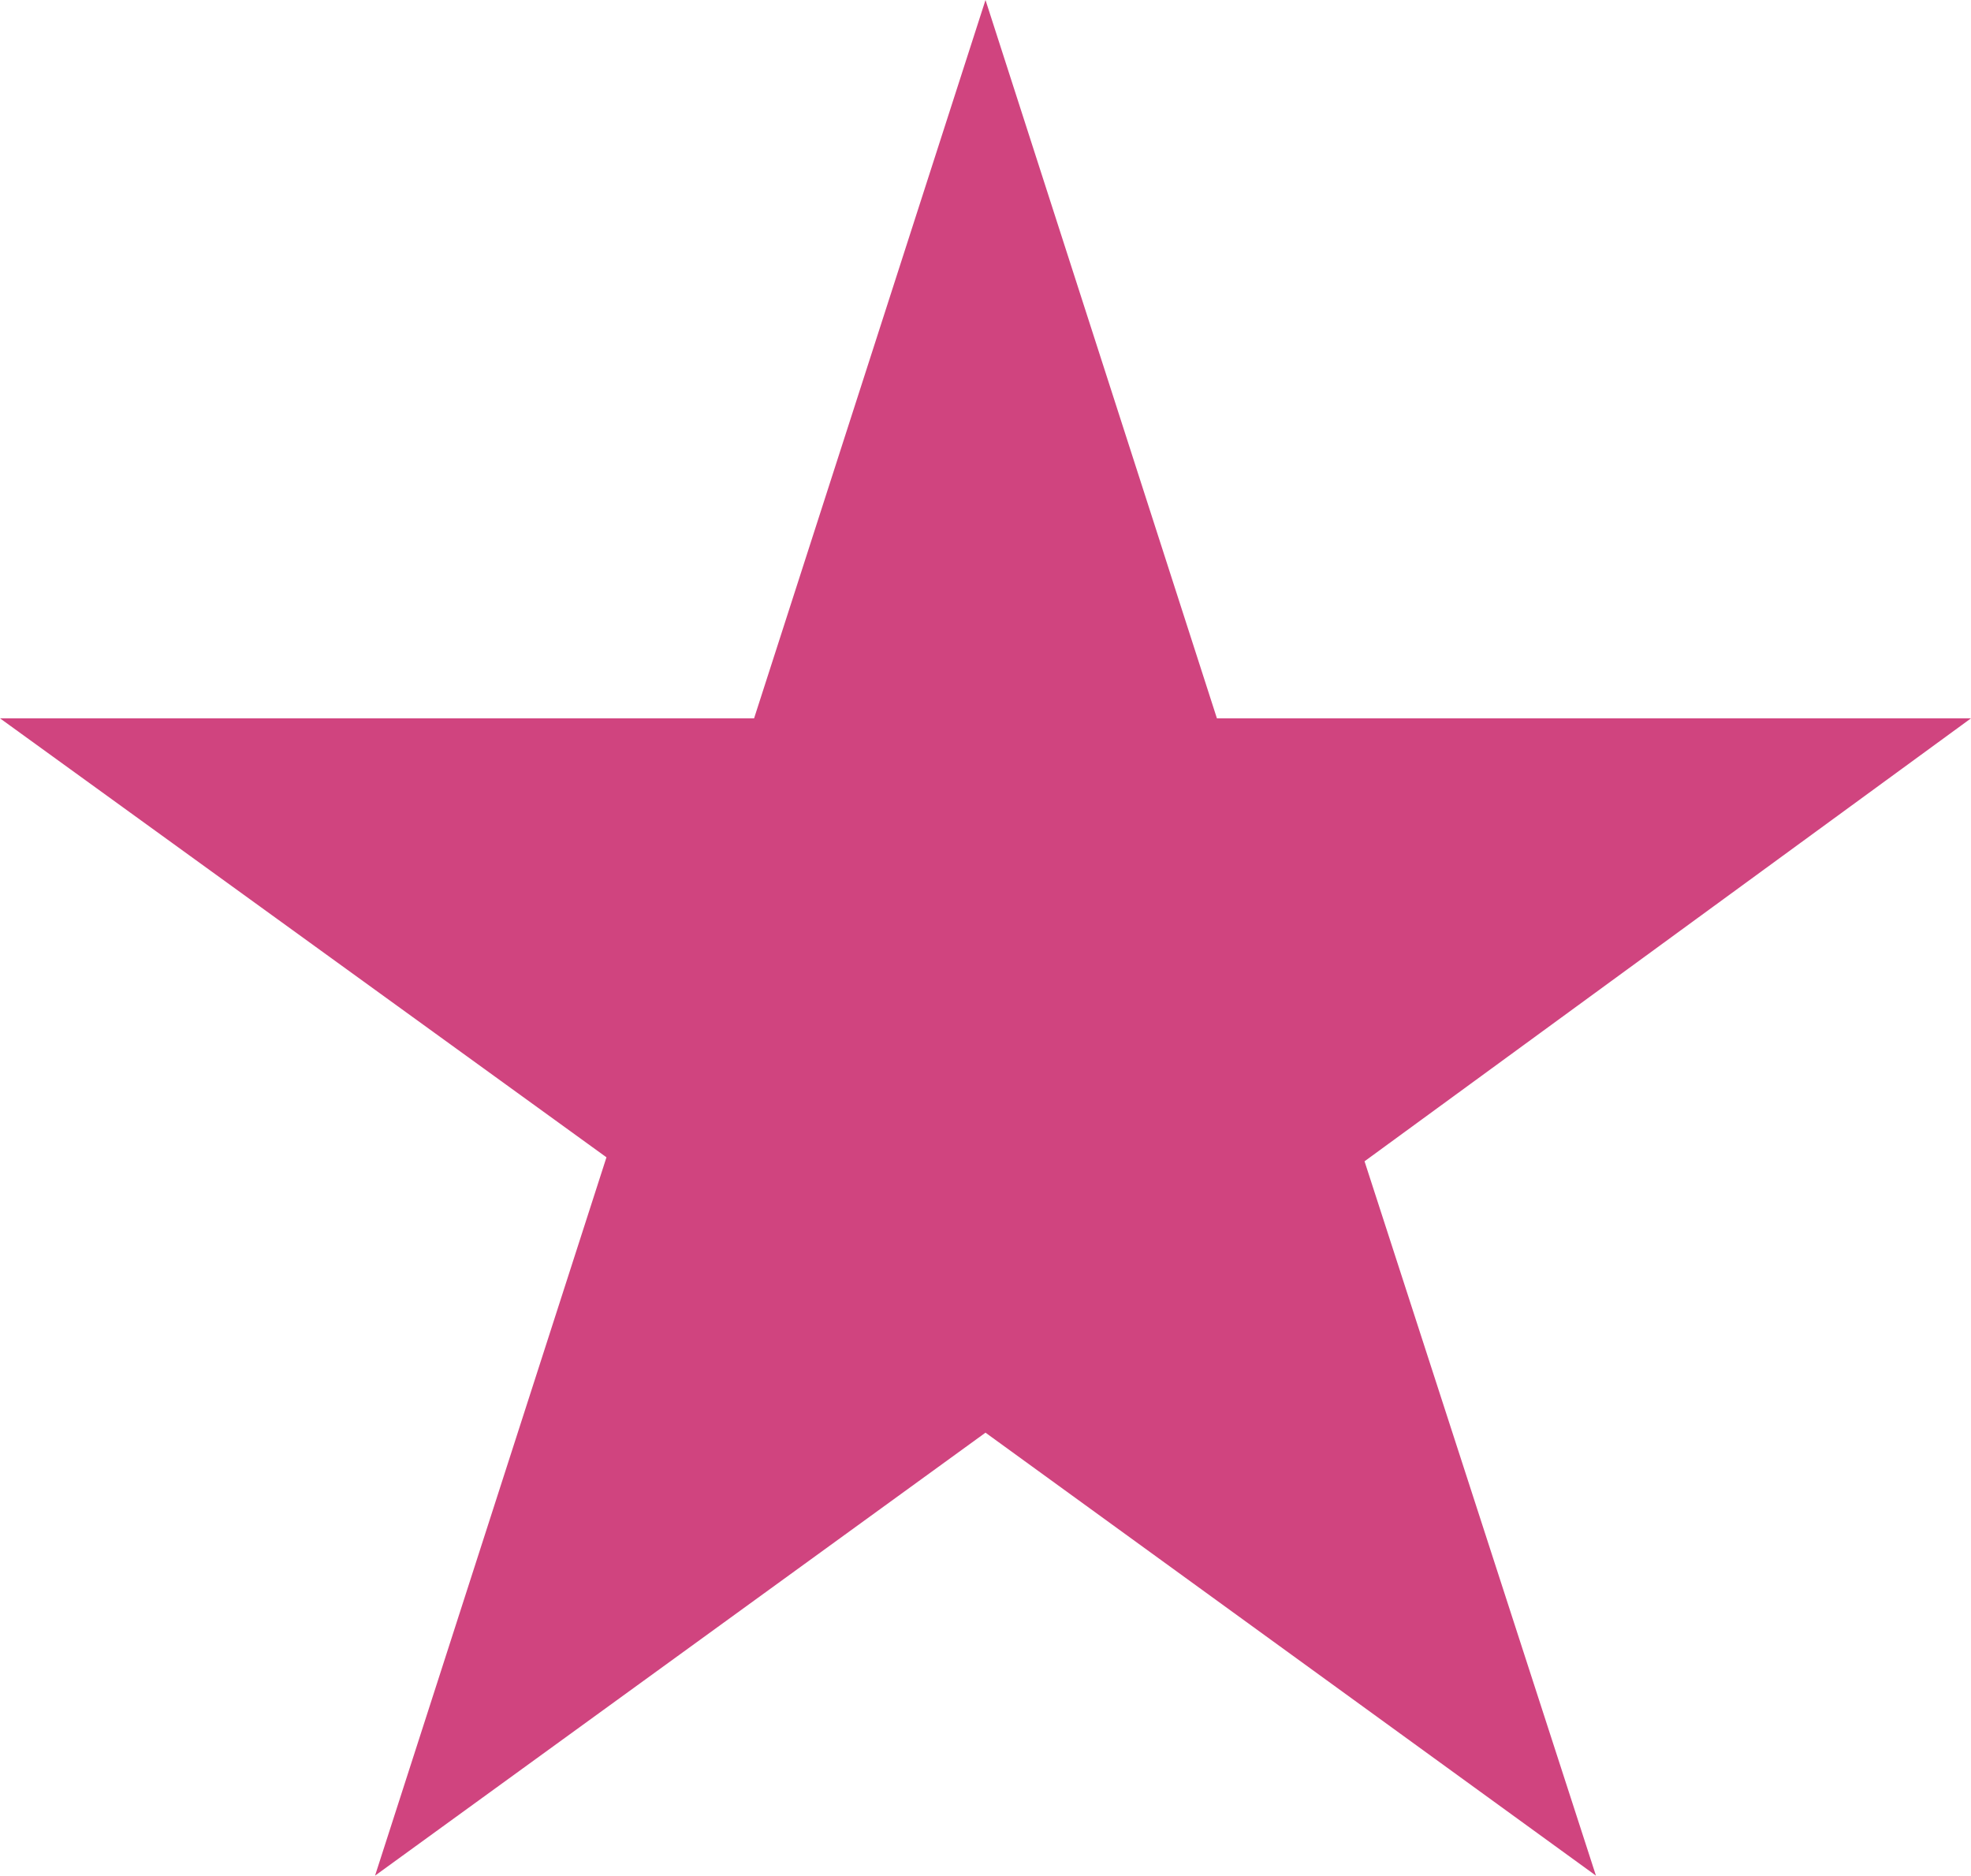
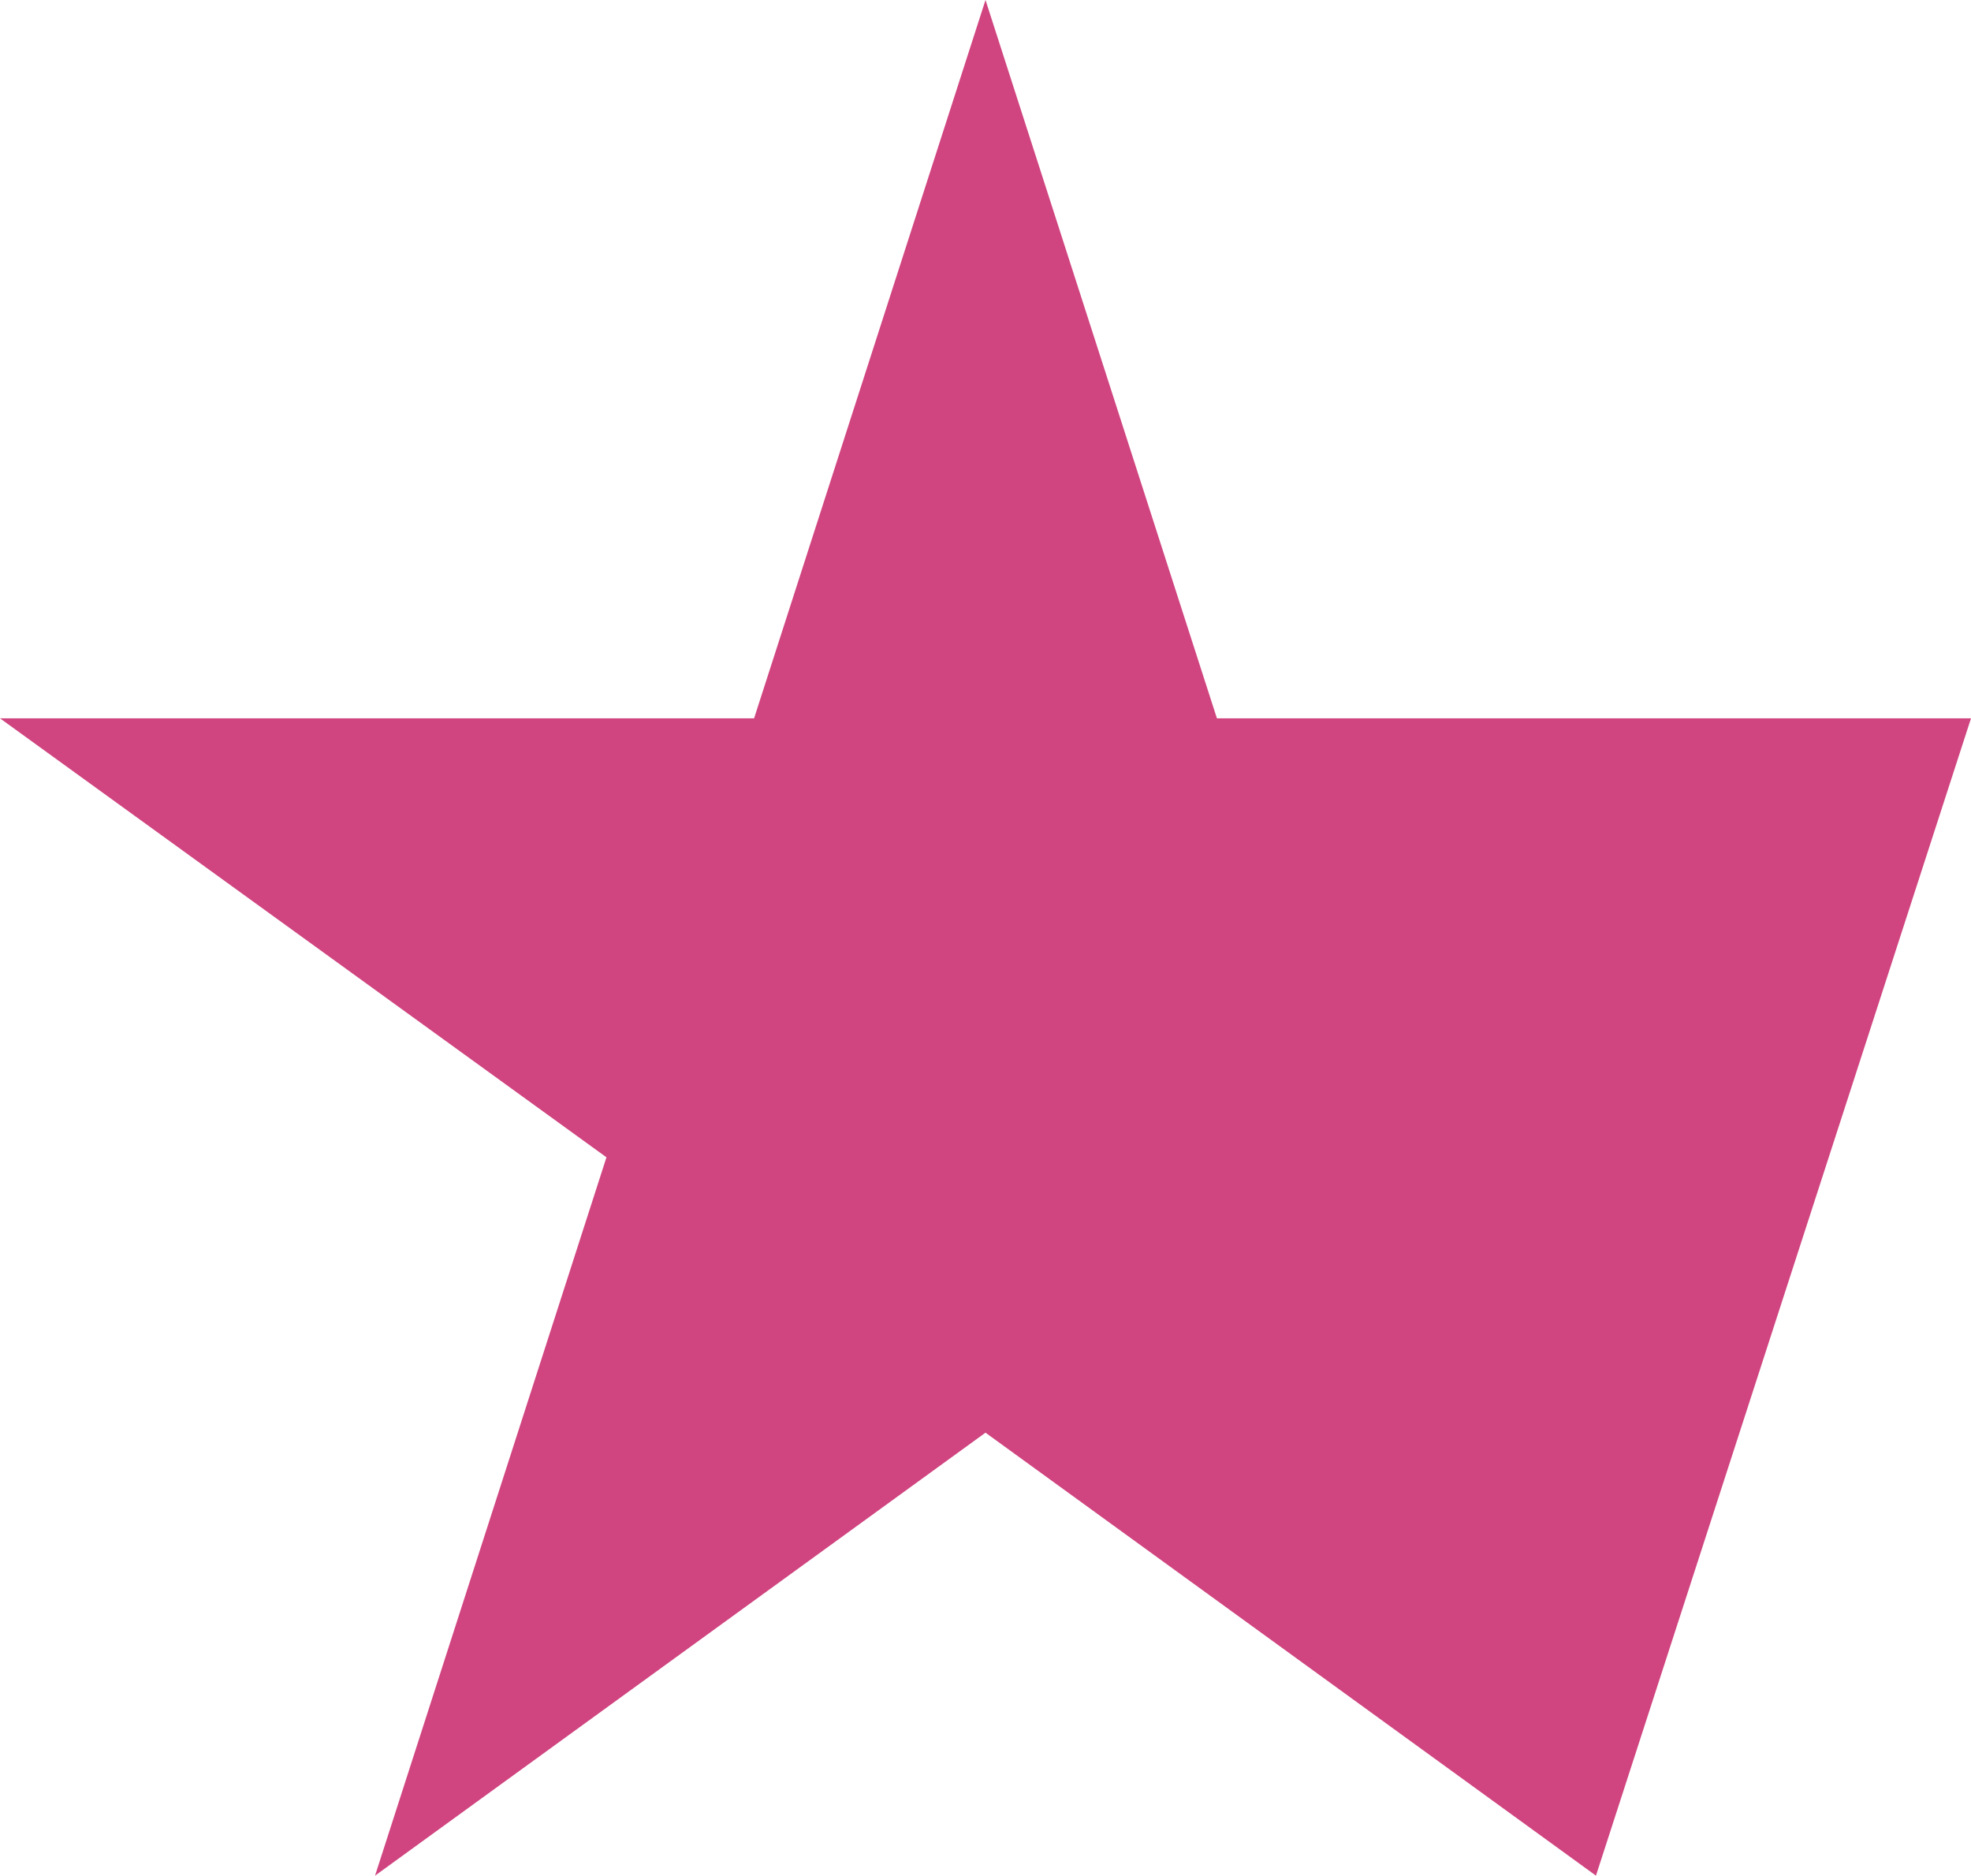
<svg xmlns="http://www.w3.org/2000/svg" version="1.1" id="Layer_1" x="0px" y="0px" viewBox="0 0 49.4 47" style="enable-background:new 0 0 49.4 47;" xml:space="preserve">
  <style type="text/css">
	.st0{fill:#D0447F;}
</style>
  <g>
-     <path class="st0" d="M0,18h18.9l5.8-18l5.8,18h18.9L34.2,29.1L40,47L24.7,35.9L9.4,47l5.8-18L0,18z" />
+     <path class="st0" d="M0,18h18.9l5.8-18l5.8,18h18.9L40,47L24.7,35.9L9.4,47l5.8-18L0,18z" />
  </g>
</svg>